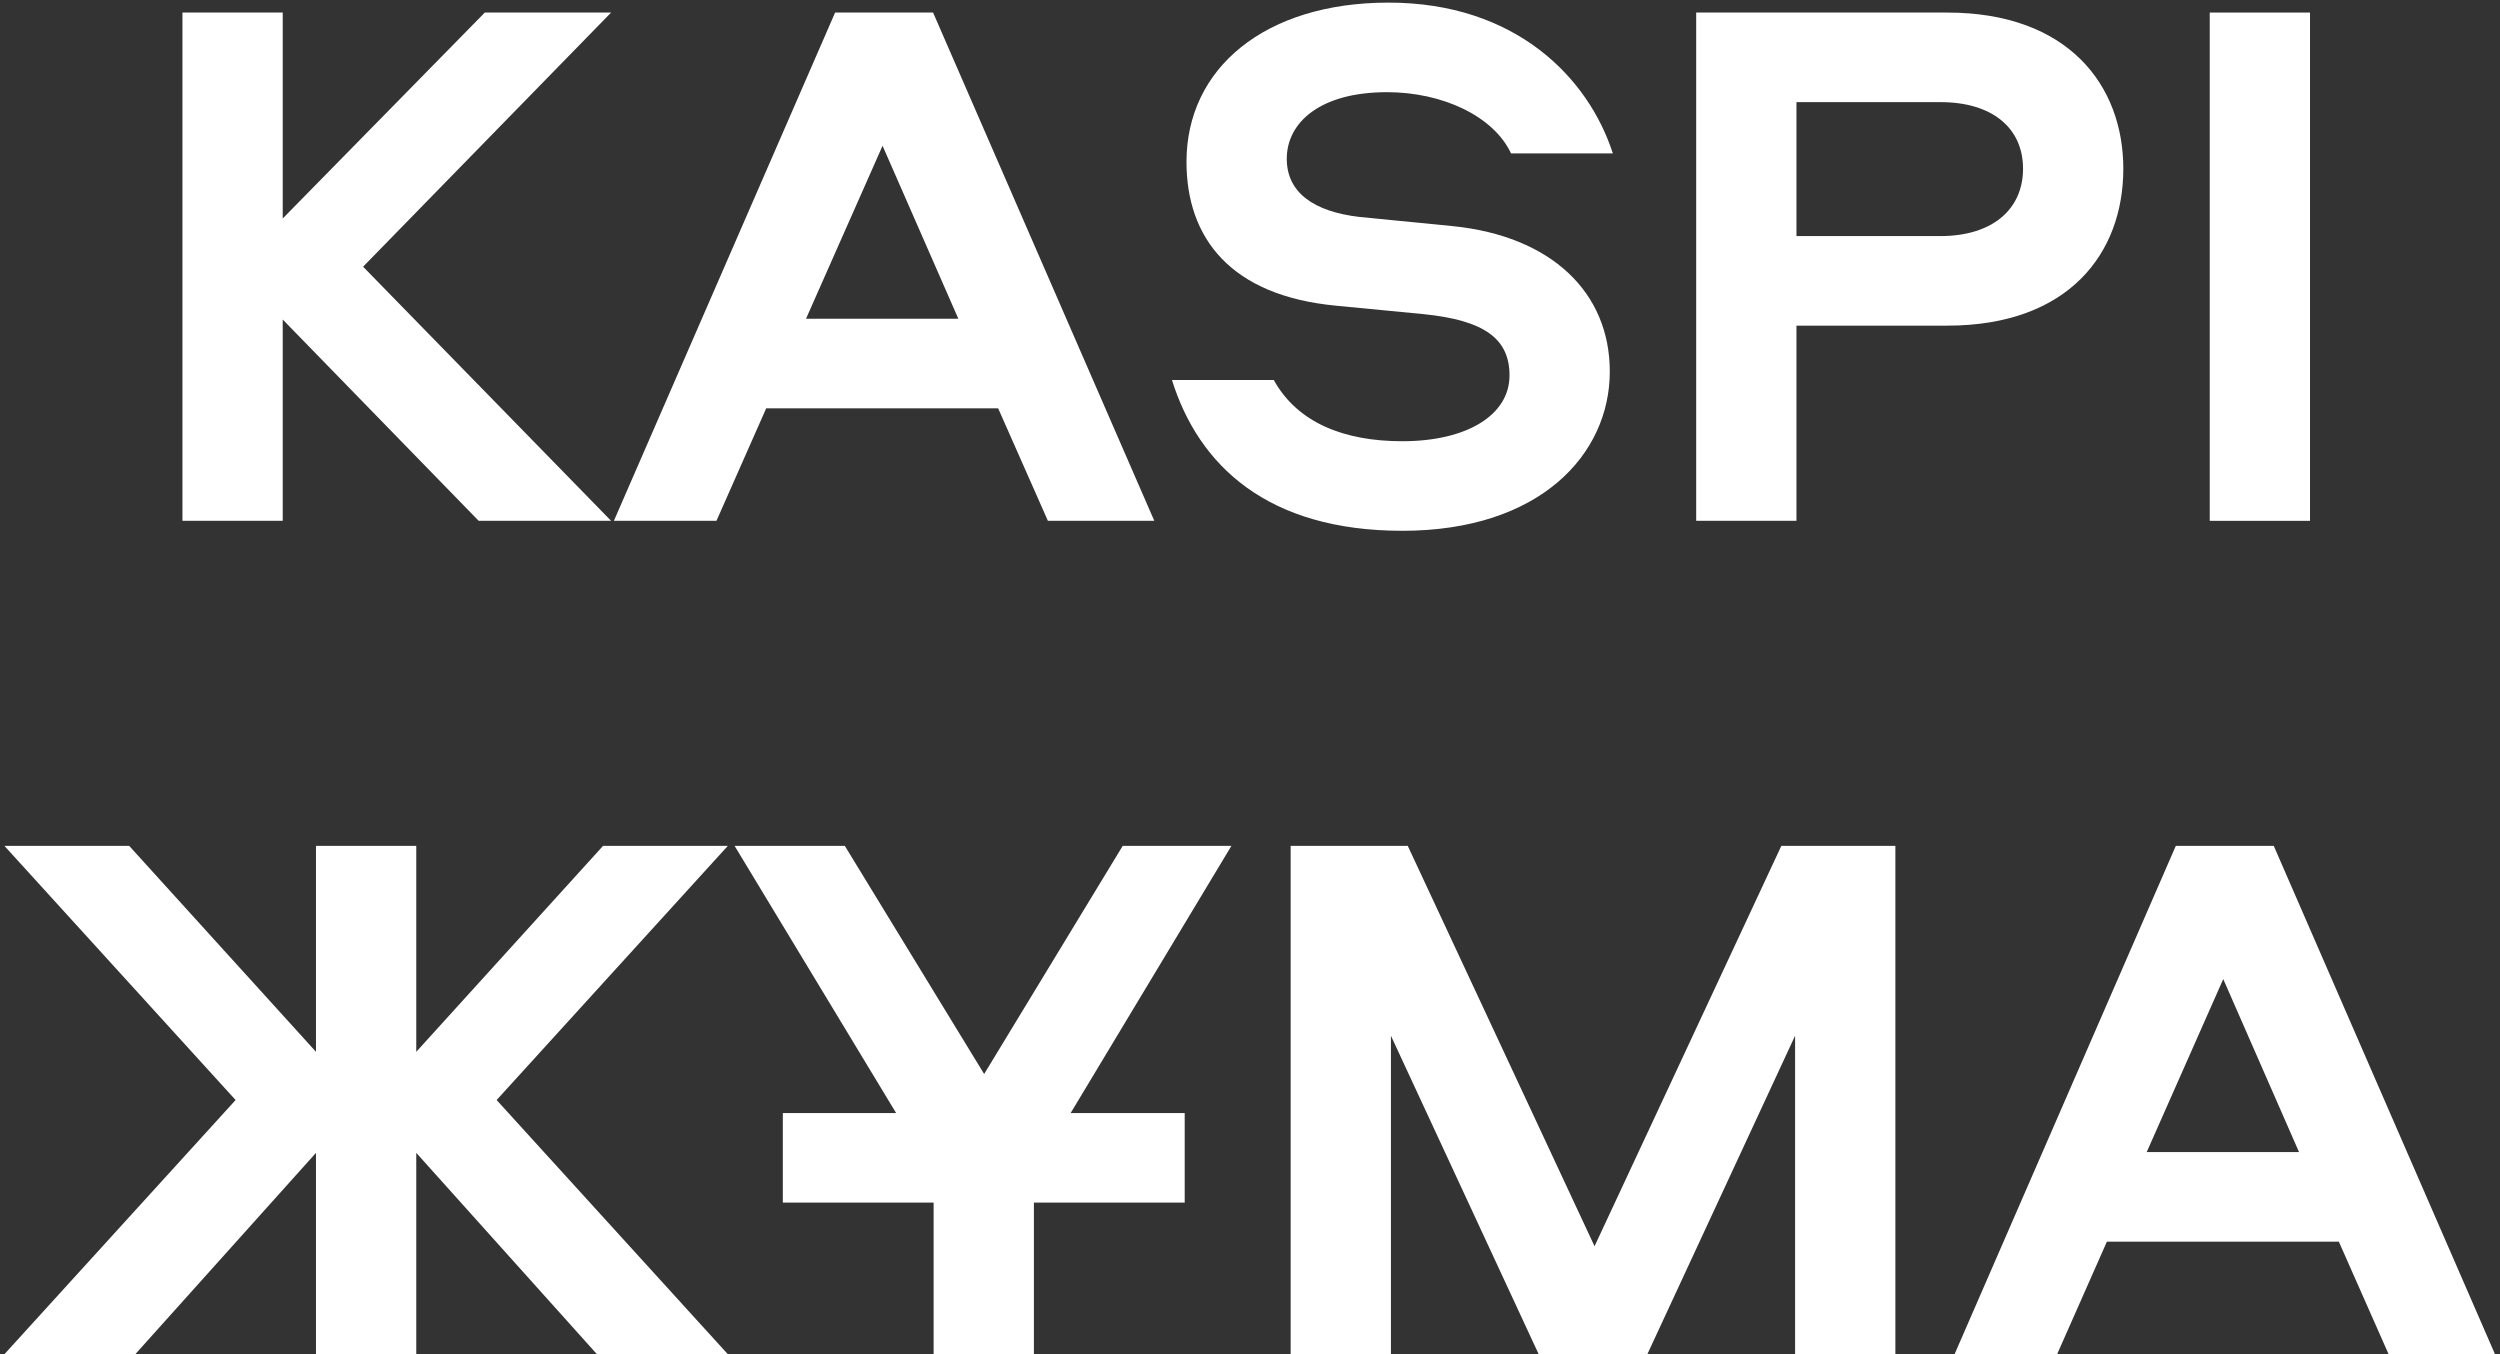
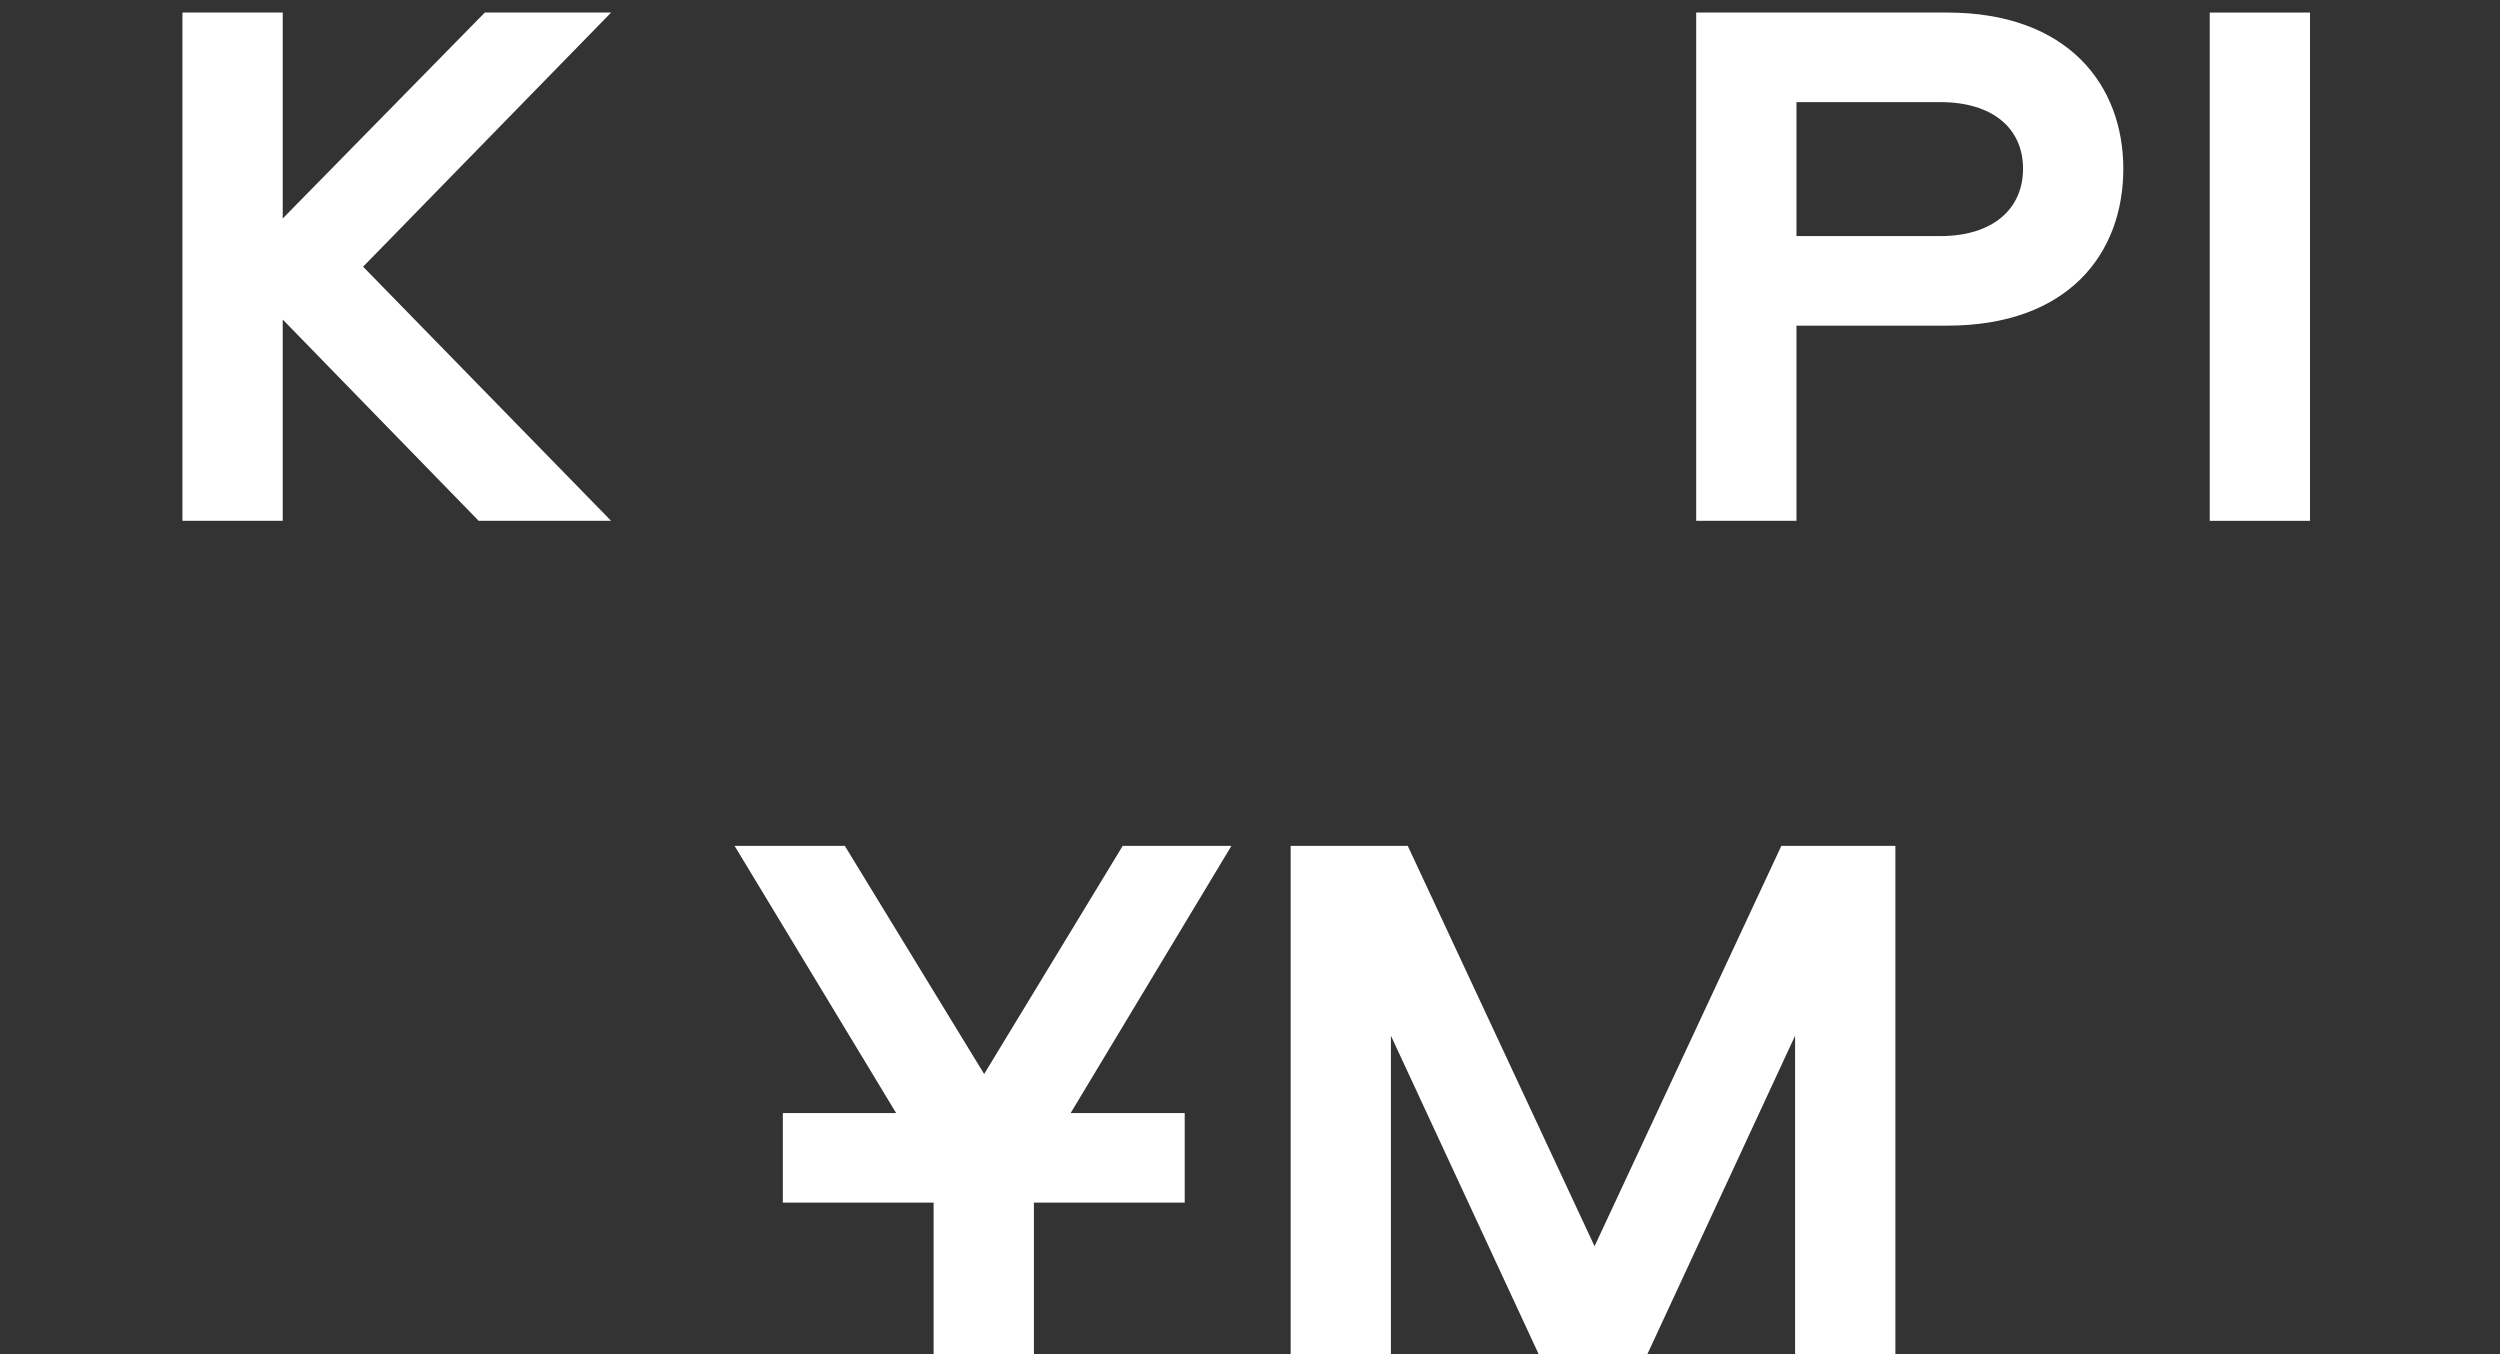
<svg xmlns="http://www.w3.org/2000/svg" width="240" height="130" viewBox="0 0 240 130" fill="none">
  <rect x="0" y="0" width="240" height="130" fill="#333333" stroke="none" />
  <path d="M58.666 50H45.953L27.141 30.674V50H17.515V1.206H27.141V20.974L46.541 1.206H58.666L34.857 25.603L58.666 50Z" fill="white" />
-   <path d="M89.576 1.206L110.813 50H100.599L95.822 39.198H73.556L68.78 50H58.933L80.17 1.206H89.576ZM84.726 13.993L77.377 30.6H92.001L84.726 13.993Z" fill="white" />
-   <path d="M134.626 50.956C121.693 50.956 115.079 44.709 112.507 36.479H122.281C124.559 40.594 129.041 42.358 134.626 42.358C140.799 42.358 144.914 39.859 144.914 36.038C144.914 32.511 142.489 30.747 136.684 30.159L128.306 29.351C118.092 28.396 113.903 22.811 113.903 15.536C113.903 6.571 121.399 0.251 133.303 0.251C145.502 0.251 152.483 7.452 154.834 14.727H145.061C143.371 11.127 138.447 8.849 133.156 8.849C126.69 8.849 123.53 11.788 123.53 15.242C123.53 18.475 126.102 20.312 130.511 20.827L139.476 21.709C148.882 22.664 154.54 28.028 154.54 35.671C154.54 43.607 147.853 50.956 134.626 50.956Z" fill="white" />
-   <path d="M203.838 16.197C203.838 24.354 198.548 31.262 186.937 31.262H172.46V50H162.834V1.206H186.937C198.548 1.206 203.838 8.187 203.838 16.197ZM172.46 9.804V22.664H186.276C191.273 22.664 194.212 20.092 194.212 16.197C194.212 12.303 191.273 9.804 186.276 9.804H172.46Z" fill="white" />
+   <path d="M203.838 16.197C203.838 24.354 198.548 31.262 186.937 31.262H172.46V50H162.834V1.206H186.937C198.548 1.206 203.838 8.187 203.838 16.197ZM172.46 9.804V22.664H186.276C191.273 22.664 194.212 20.092 194.212 16.197C194.212 12.303 191.273 9.804 186.276 9.804H172.46" fill="white" />
  <path d="M221.761 1.206V50H212.135V1.206H221.761Z" fill="white" />
-   <path d="M69.869 130H57.303L39.961 110.674V130H30.334V110.674L12.992 130H0.426L22.618 105.603L0.426 81.206H12.404L30.334 100.974V81.206H39.961V100.974L57.891 81.206H69.869L47.676 105.603L69.869 130Z" fill="white" />
  <path d="M94.478 103.105L107.779 81.206H118.214L102.782 106.852H113.731V115.45H99.255V130H89.628V115.45H75.152V106.852H86.028L70.522 81.206H81.104L94.478 103.105Z" fill="white" />
  <path d="M135.146 81.206L153.076 119.639L171.007 81.206H181.956V130H172.329V99.43L158.147 130H147.712L133.529 99.43V130H123.903V81.206H135.146Z" fill="white" />
-   <path d="M218.282 81.206L239.519 130H229.305L224.528 119.198H202.262L197.486 130H187.639L208.876 81.206H218.282ZM213.432 93.993L206.083 110.6H220.707L213.432 93.993Z" fill="white" />
</svg>